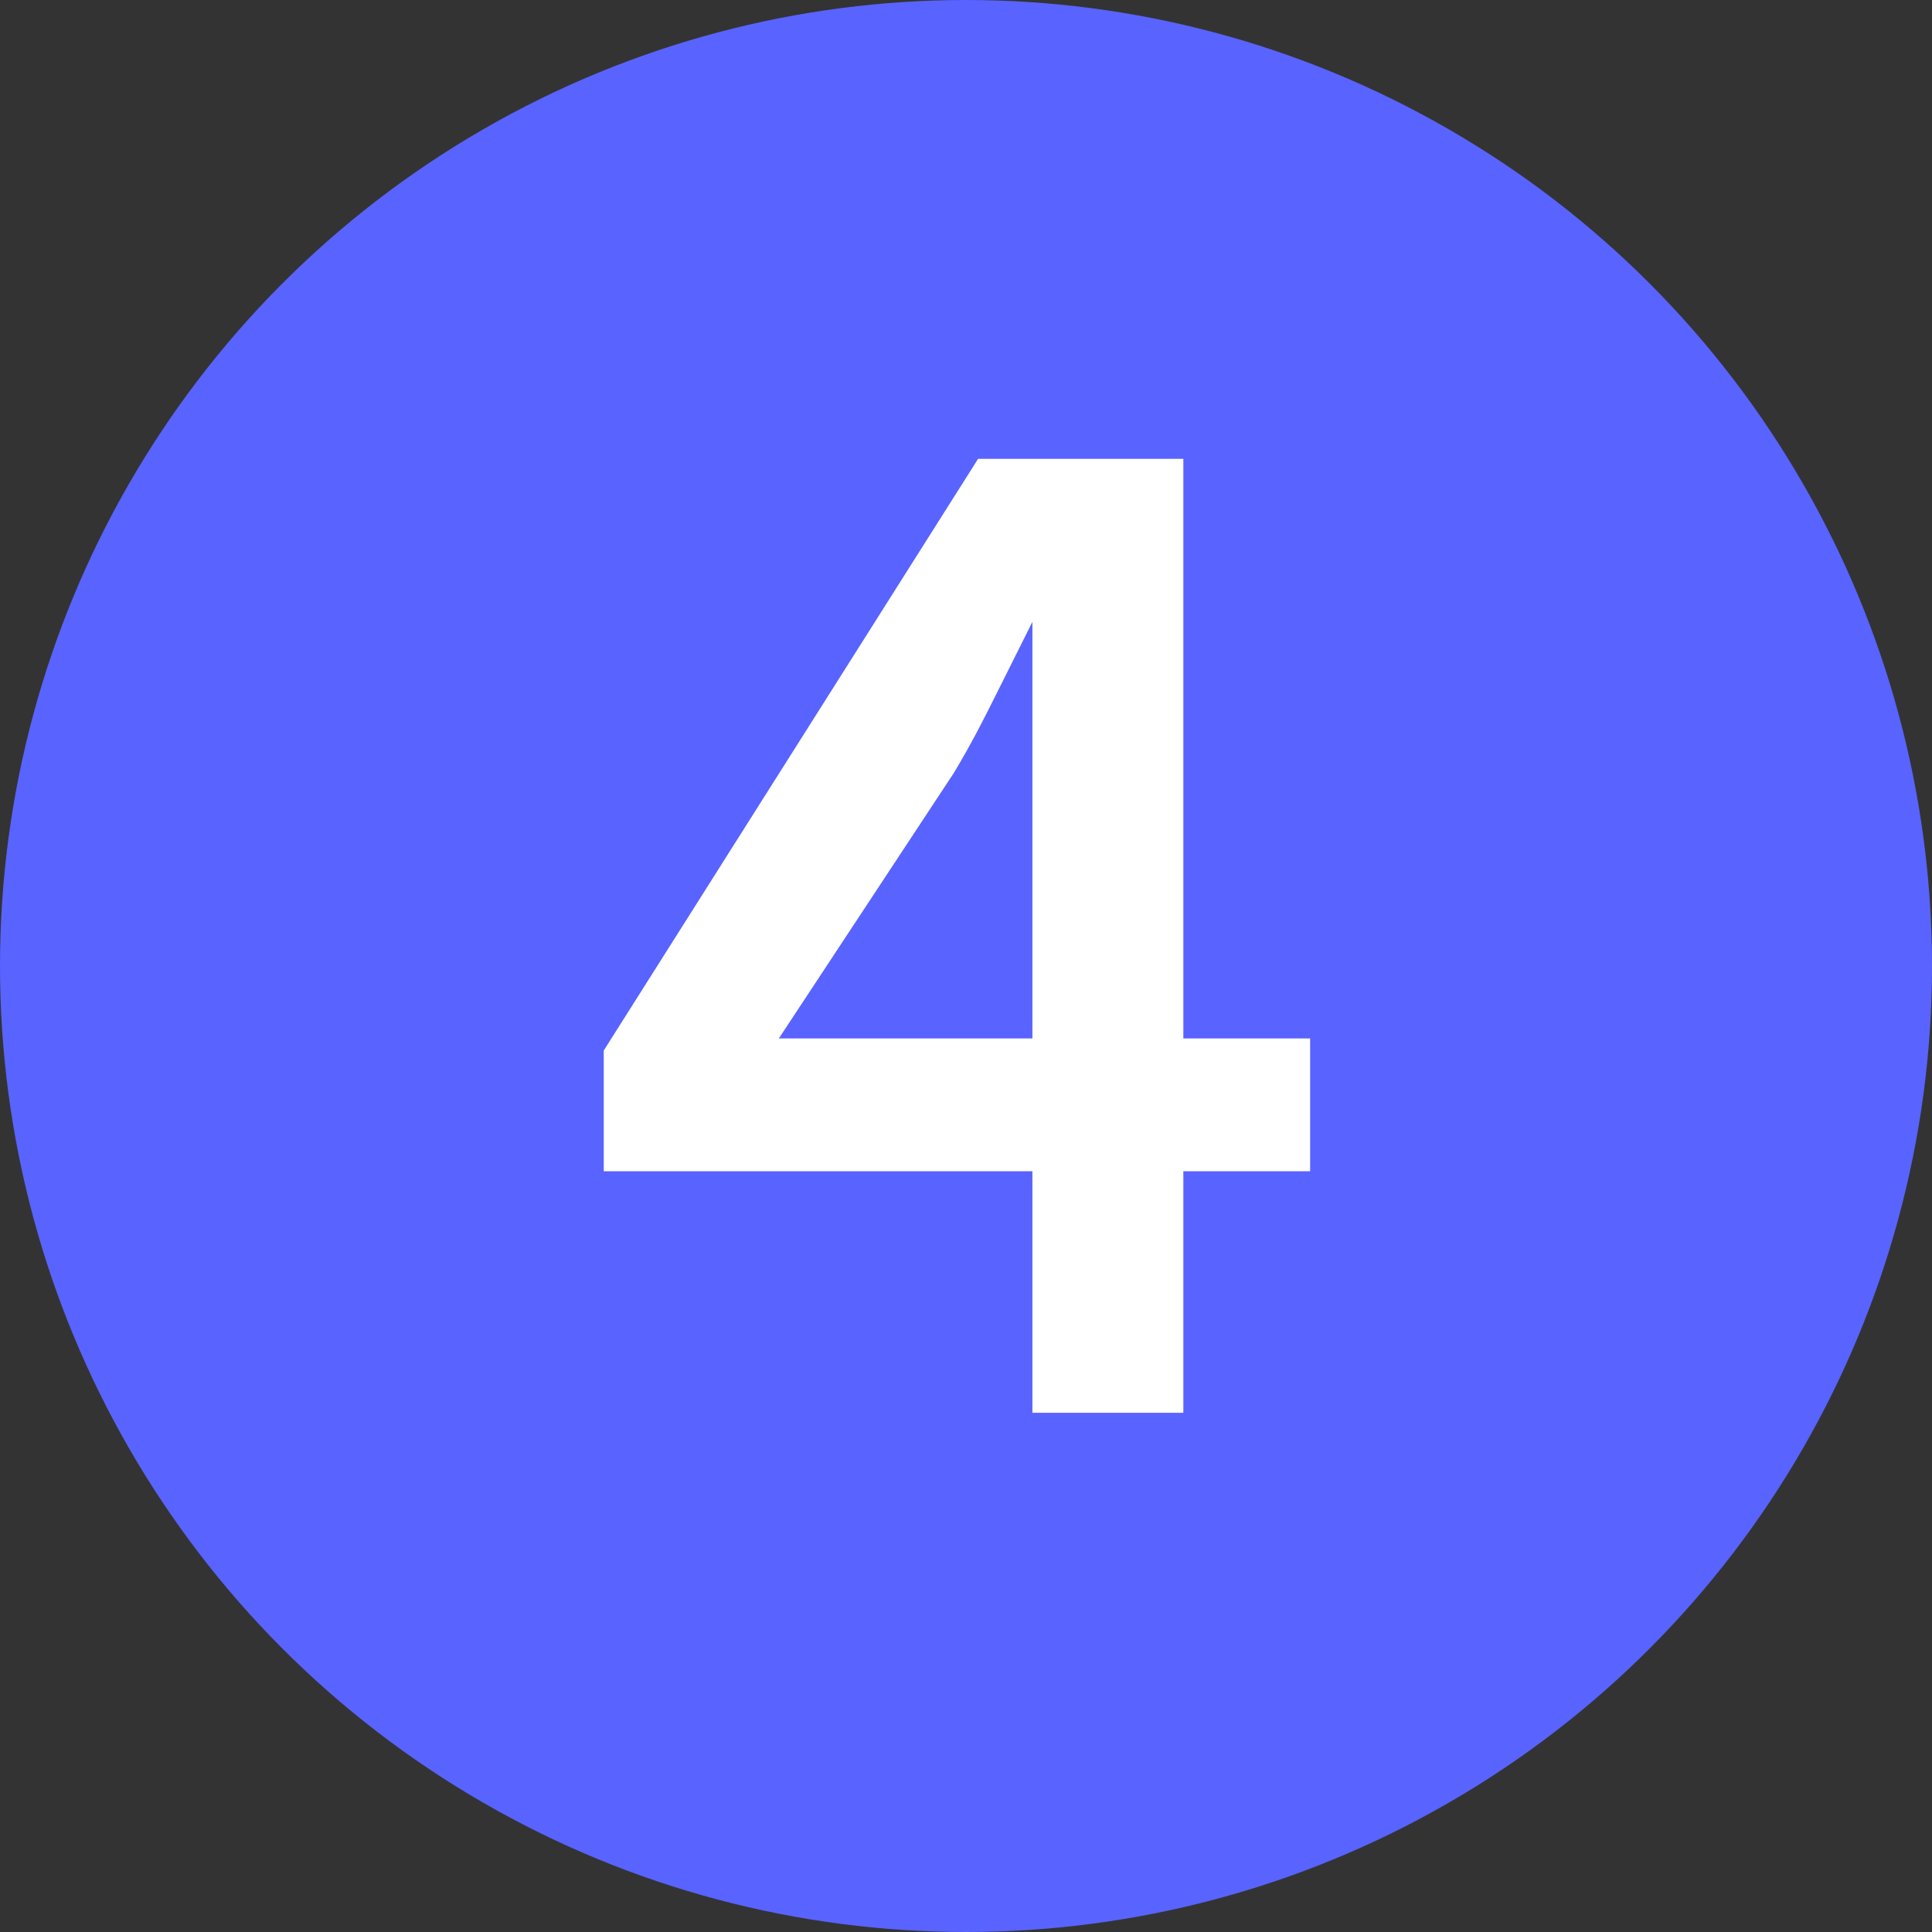
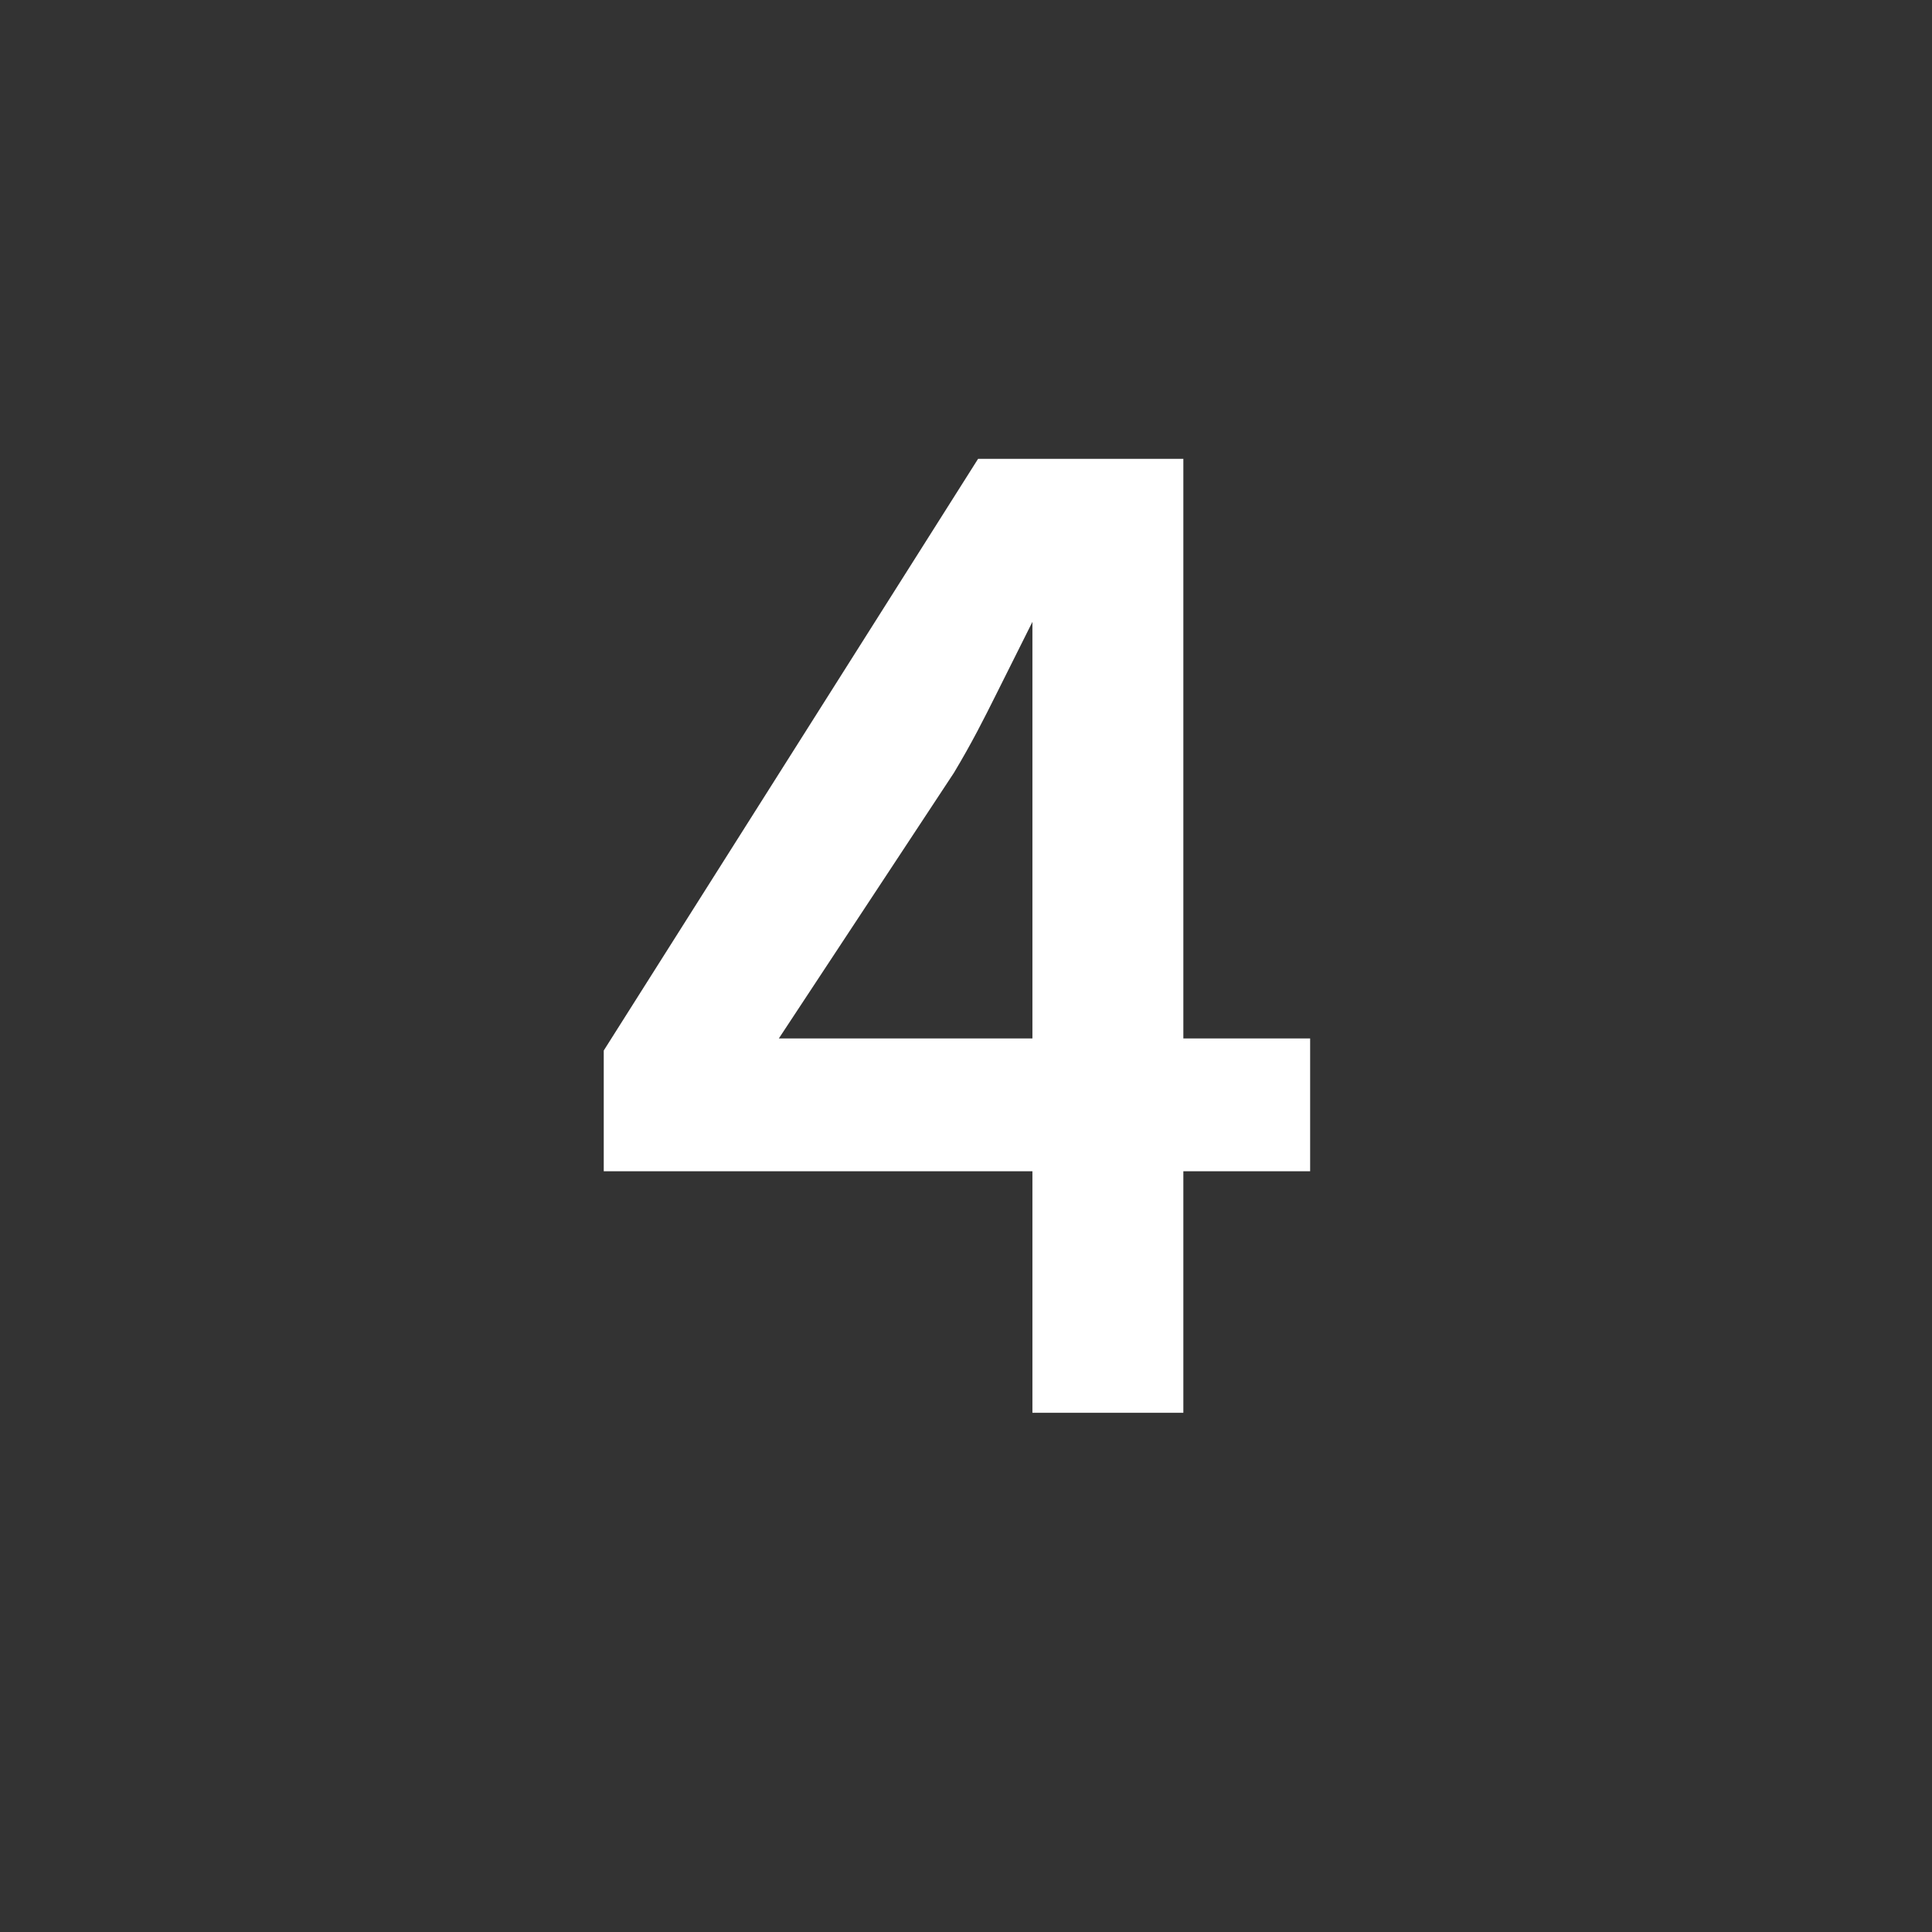
<svg xmlns="http://www.w3.org/2000/svg" id="_レイヤー_1" data-name="レイヤー_1" version="1.1" viewBox="0 0 32 32">
  <rect x="0" y="0" width="32" height="32" fill="#333333" stroke="none" />
  <defs>
    <style>
      .st0 {
        fill: #5963ff;
      }

      .st1 {
        fill: #fff;
      }
    </style>
  </defs>
-   <circle class="st0" cx="16" cy="16" r="16" />
  <path class="st1" d="M17.1,23.4v-9.9c0-.5,0-1,0-1.6,0-.6,0-1.2,0-1.6h0c-.2.4-.4.8-.6,1.2-.2.4-.4.8-.7,1.3l-2.9,4.4h8.8v2.2h-11.7v-2l6.2-9.8h3.4v15.8h-2.7Z" />
</svg>